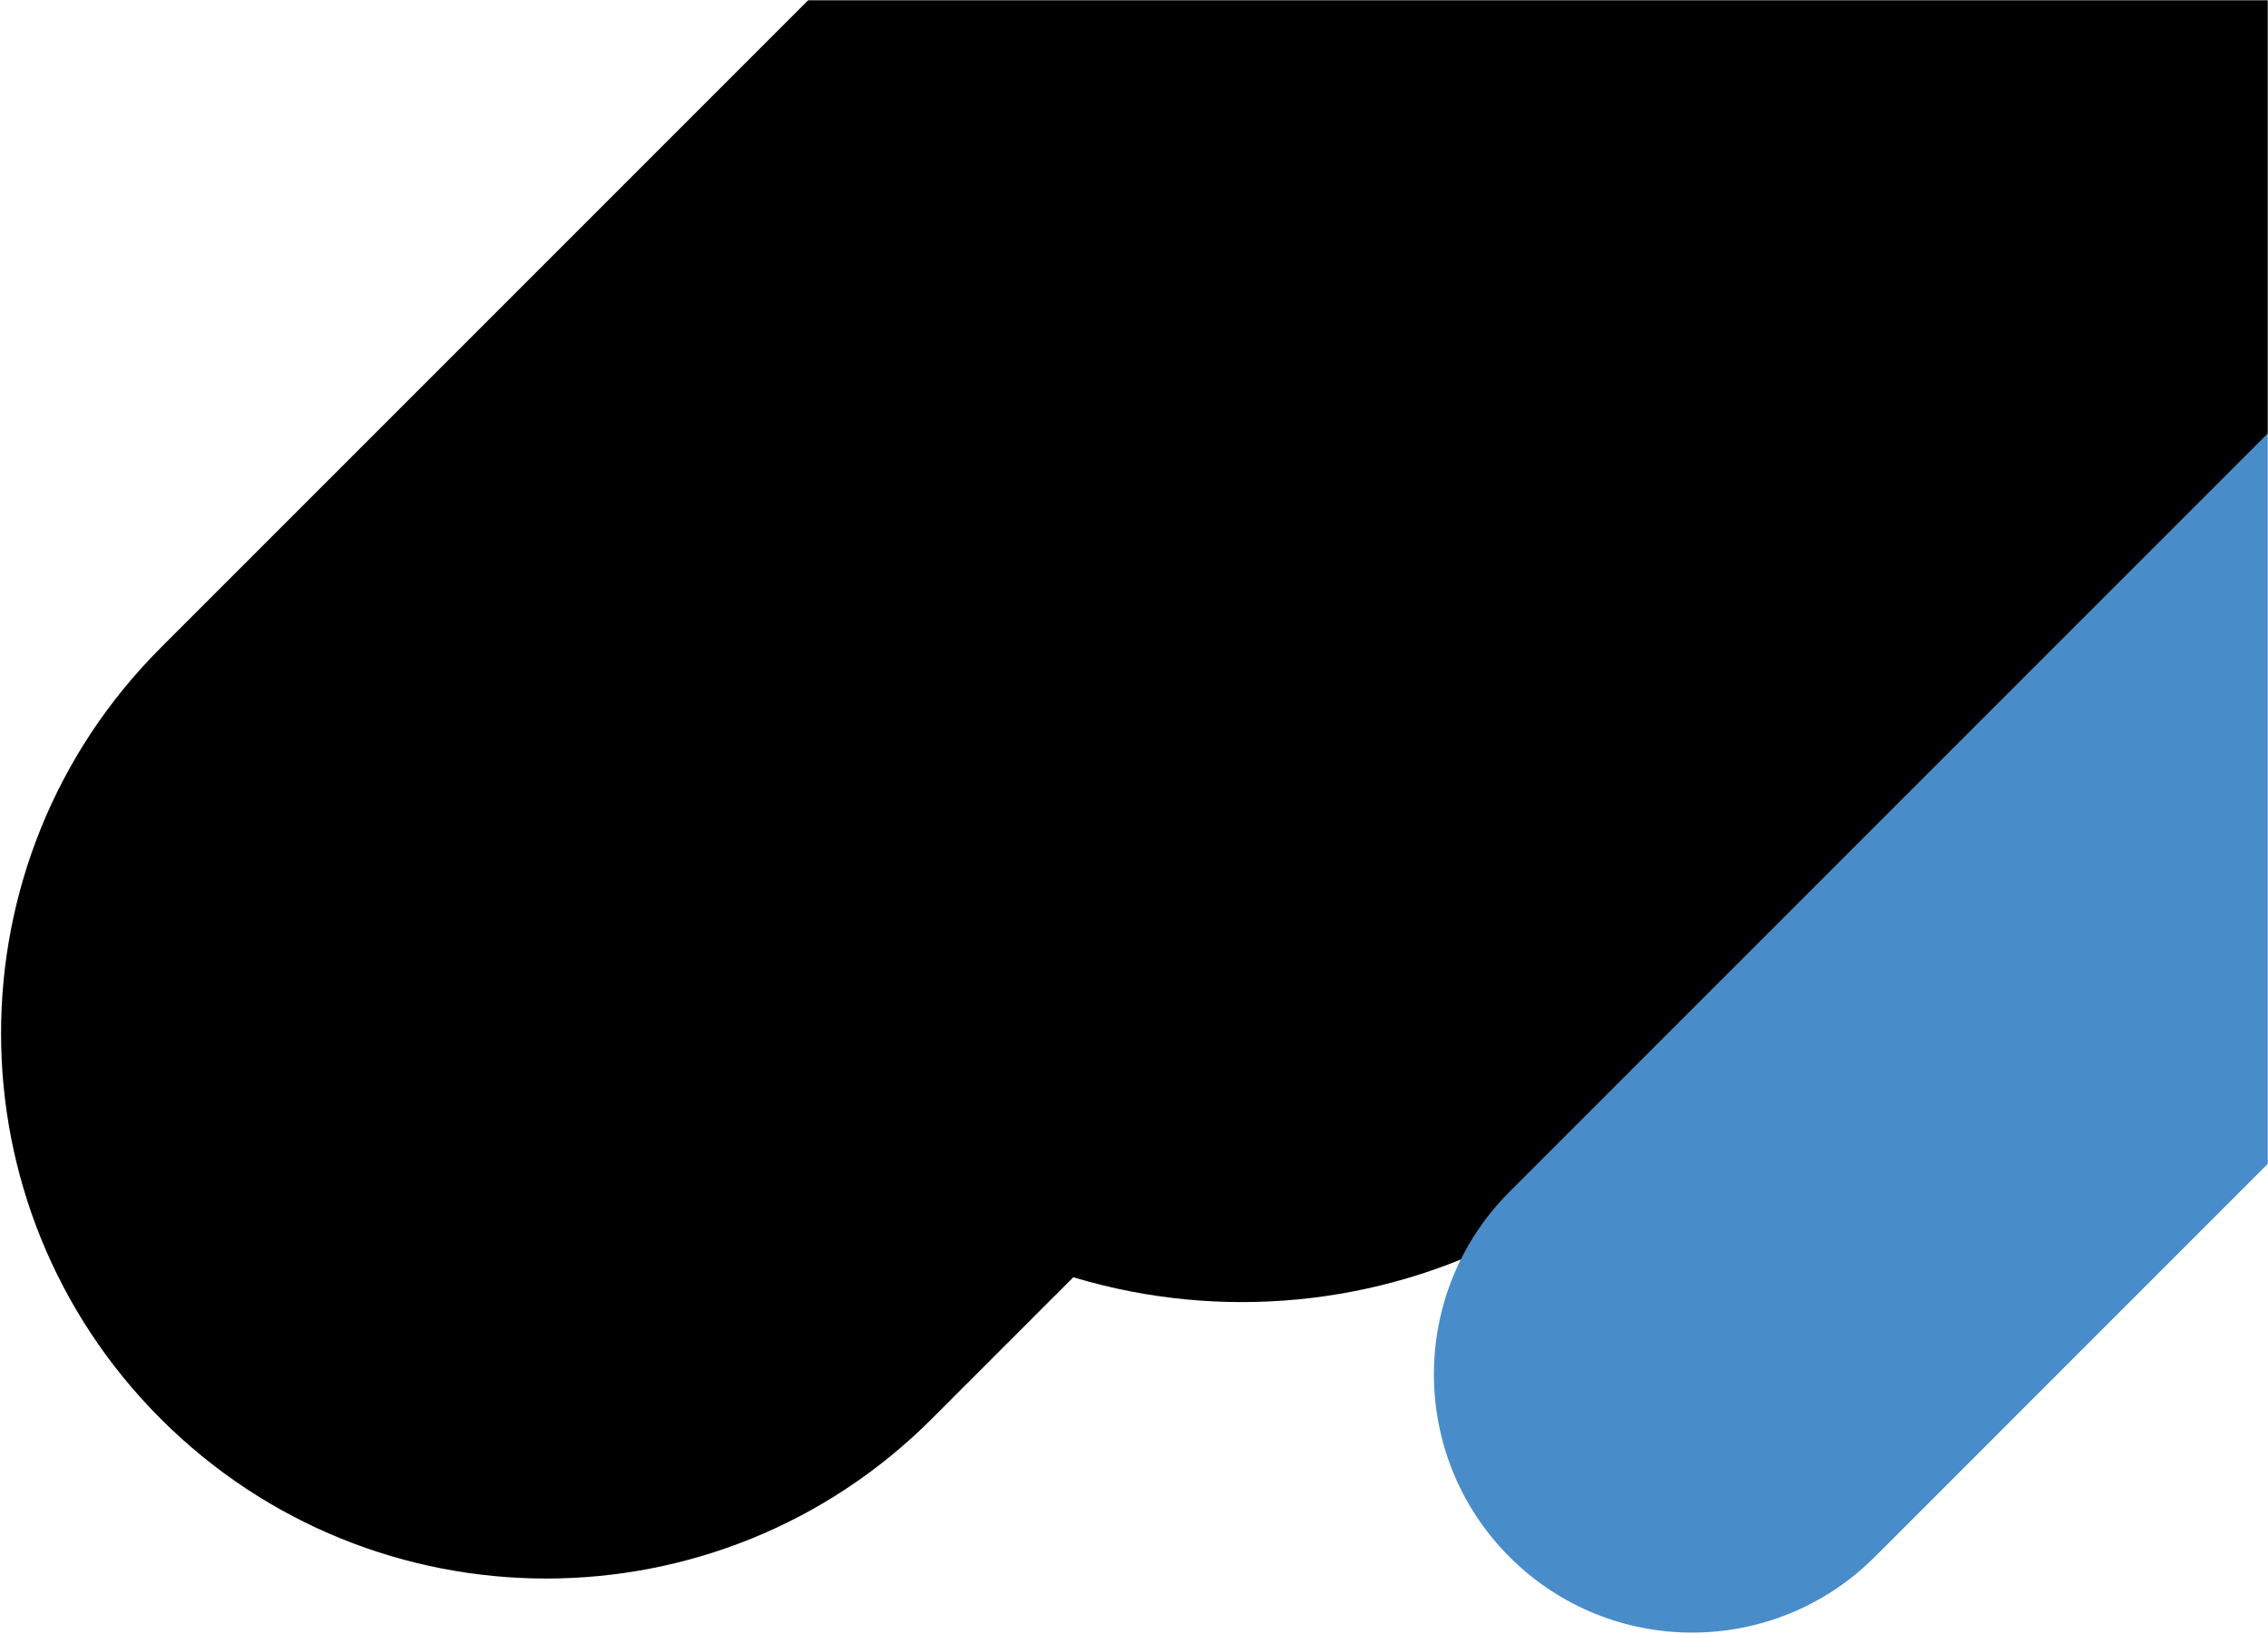
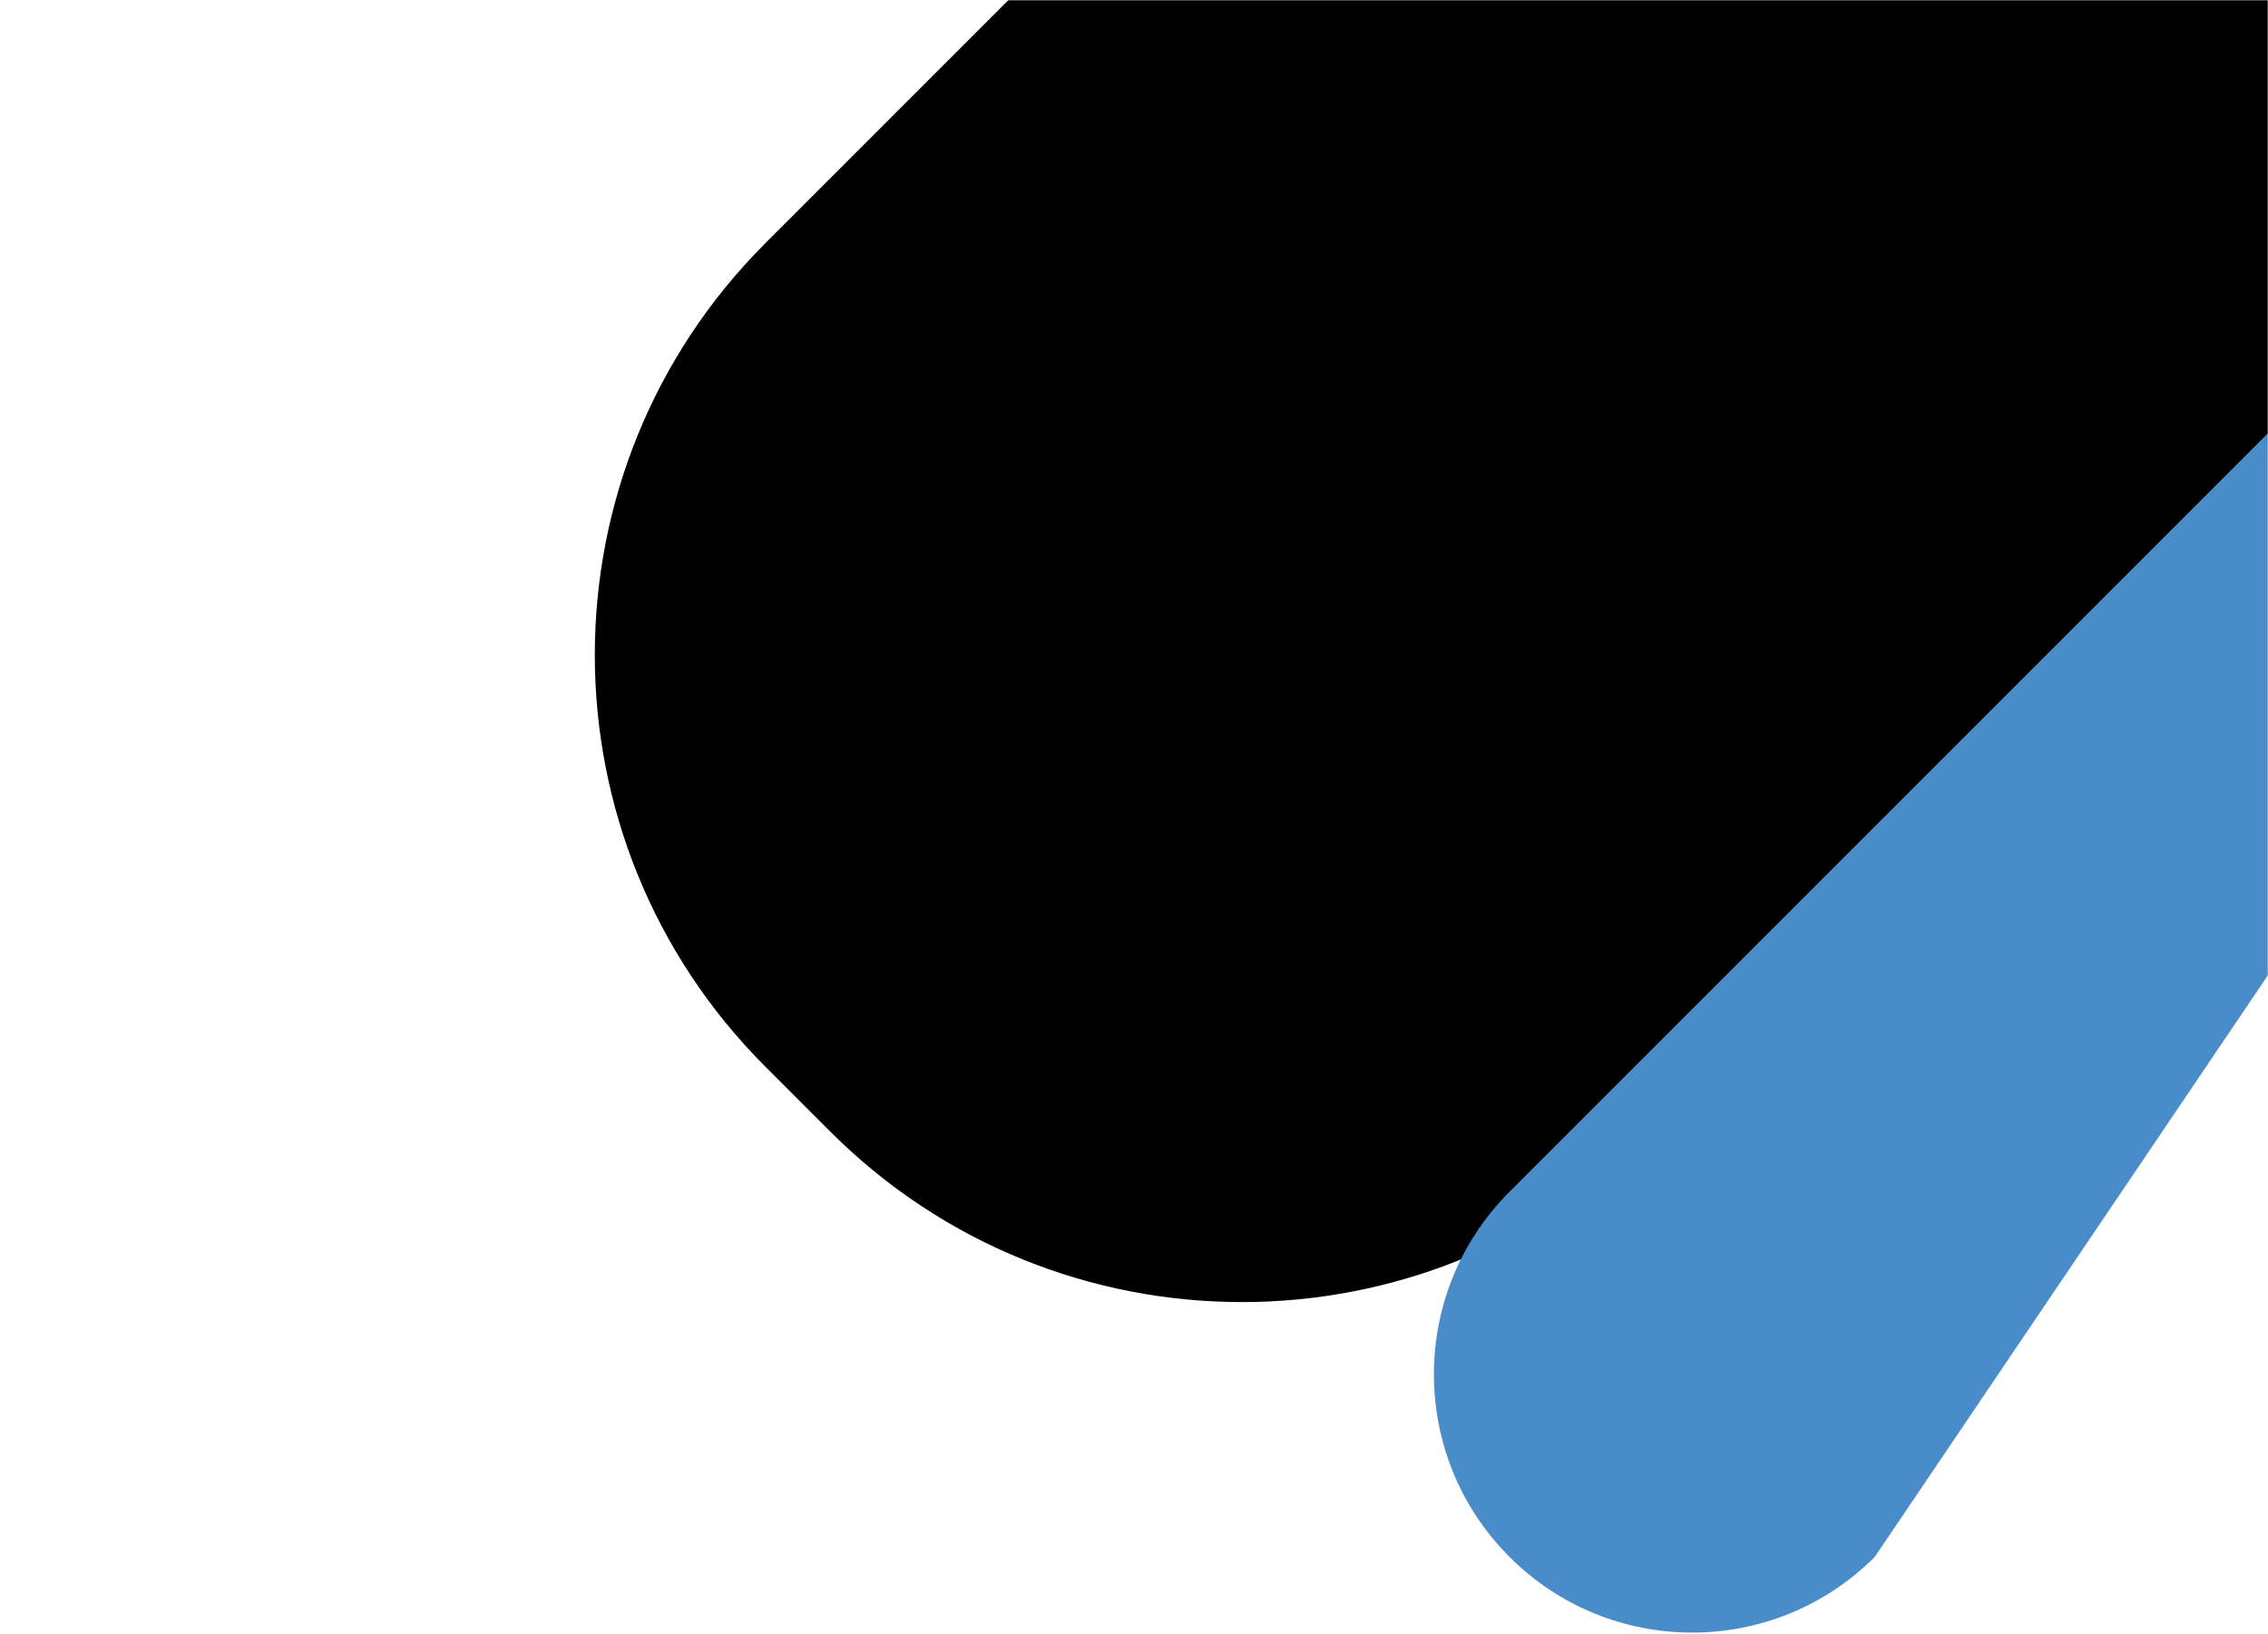
<svg xmlns="http://www.w3.org/2000/svg" width="1009" height="727" viewBox="0 0 1009 727" fill="none">
  <mask id="mask0_1425_25" style="mask-type:alpha" maskUnits="userSpaceOnUse" x="0" y="0" width="1009" height="727">
    <rect width="1009" height="727" fill="#C4C4C4" />
  </mask>
  <g mask="url(#mask0_1425_25)">
-     <path d="M655.514 -295.856L998.536 47.166L414.532 631.169C319.81 725.892 166.234 725.892 71.511 631.169V631.169C-23.212 536.446 -23.212 382.87 71.511 288.147L655.514 -295.856Z" fill="black" />
    <path d="M897.688 -449L1292.85 -53.834L735.648 503.372C634.502 604.517 470.512 604.518 369.366 503.372L340.482 474.487C239.336 373.341 239.336 209.352 340.482 108.206L897.688 -449Z" fill="black" />
-     <path d="M1010.54 191.174C1055.41 146.311 1128.14 146.311 1173.01 191.174C1217.87 236.038 1217.87 308.776 1173.01 353.639L834.039 692.607C789.176 737.471 716.438 737.471 671.574 692.607C626.711 647.744 626.711 575.006 671.574 530.142L1010.54 191.174Z" fill="#498CCA" />
+     <path d="M1010.54 191.174C1055.41 146.311 1128.14 146.311 1173.01 191.174L834.039 692.607C789.176 737.471 716.438 737.471 671.574 692.607C626.711 647.744 626.711 575.006 671.574 530.142L1010.54 191.174Z" fill="#498CCA" />
  </g>
</svg>